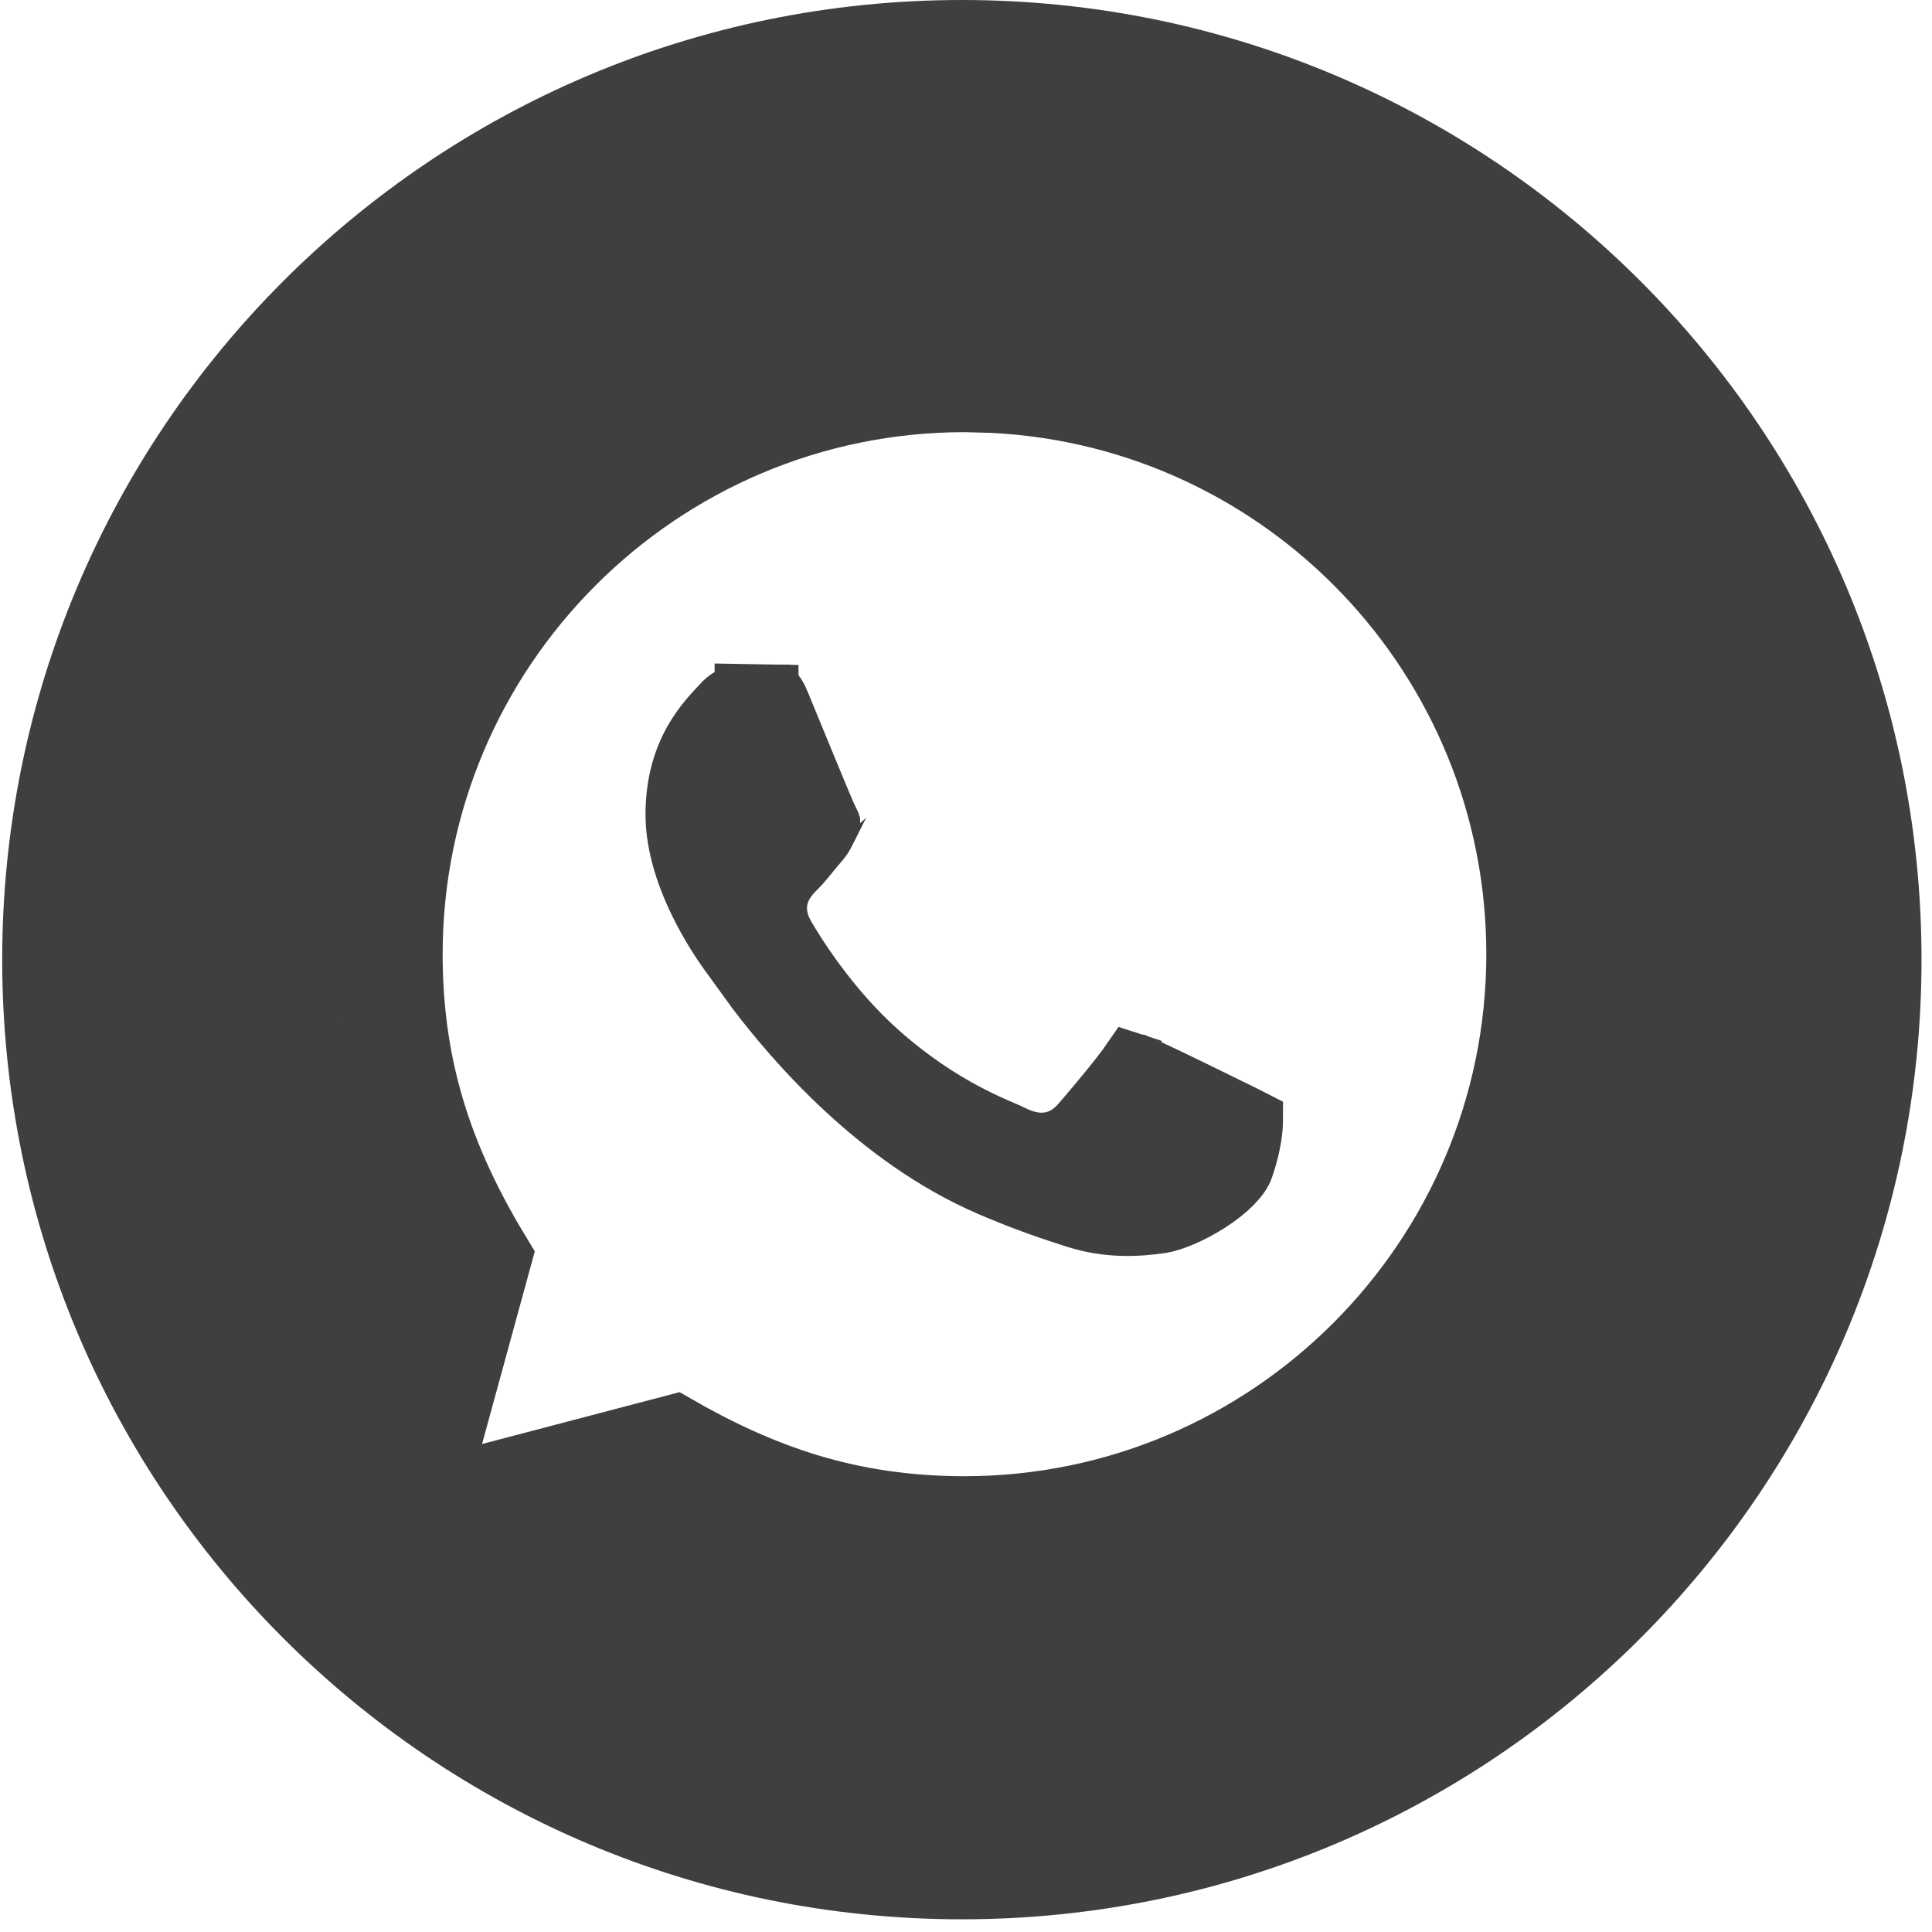
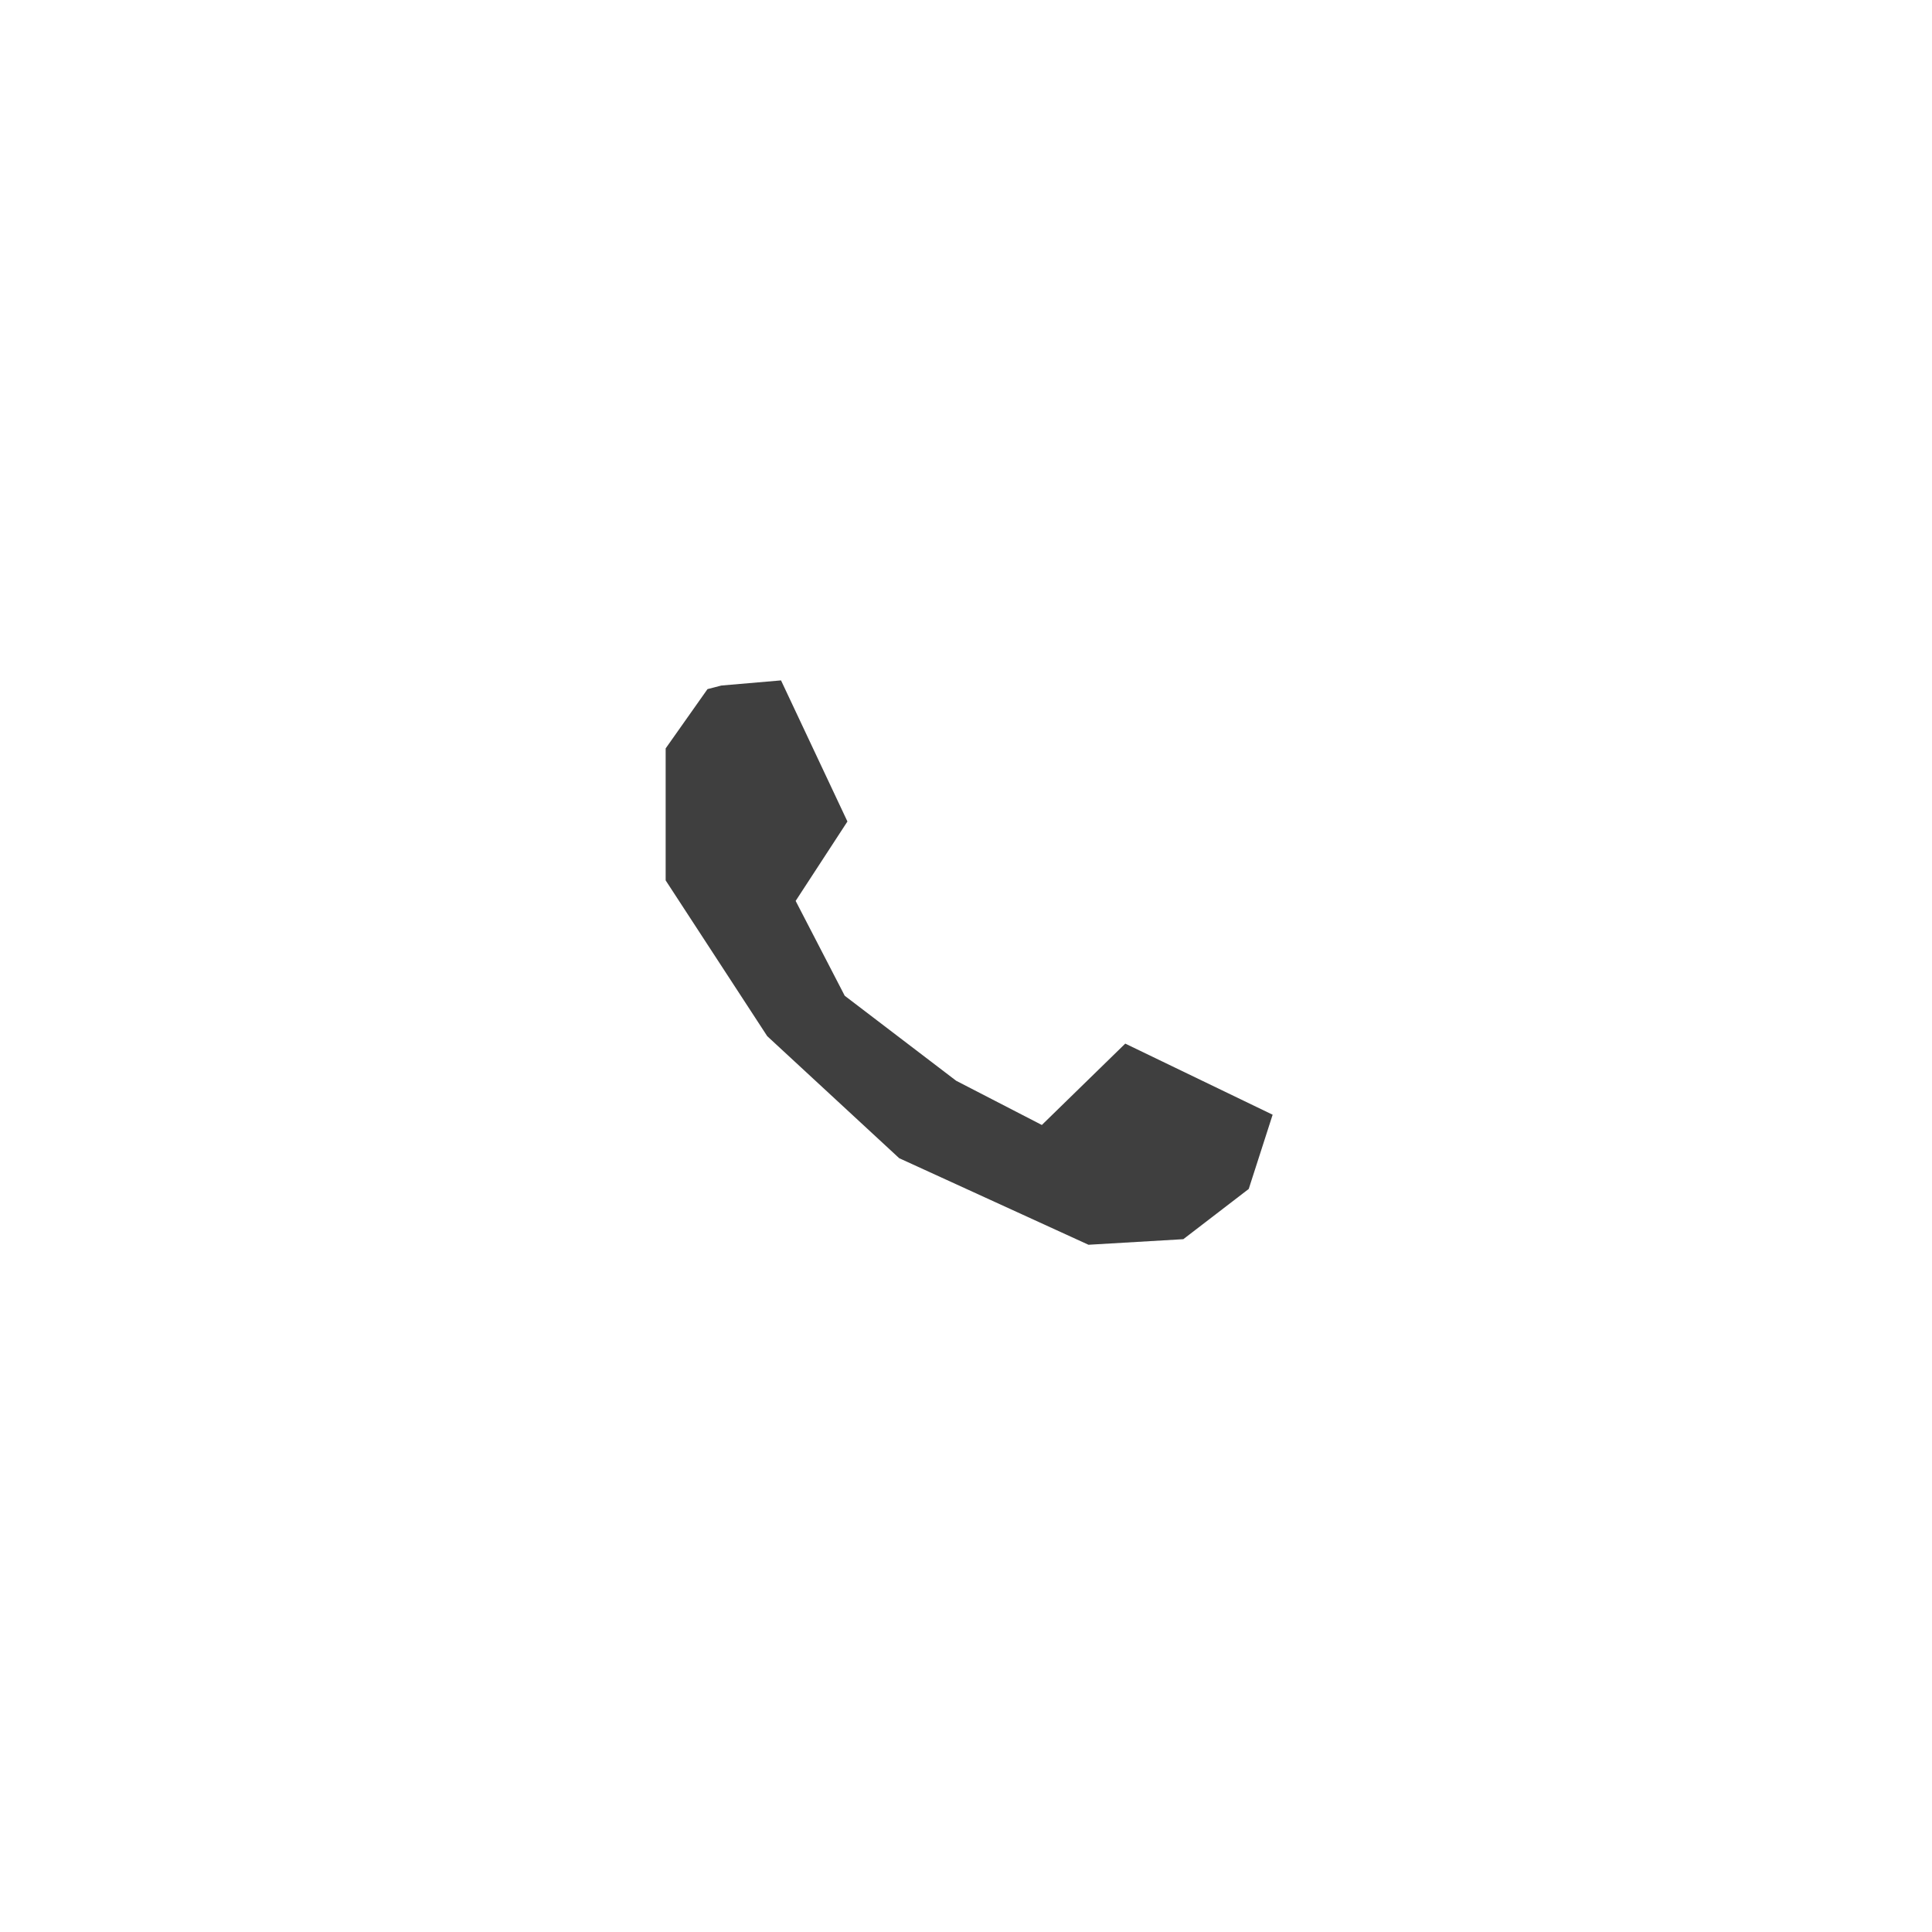
<svg xmlns="http://www.w3.org/2000/svg" width="35" height="35" viewBox="0 0 35 35" fill="none">
-   <path d="M17.473 6.409C20.383 6.41 23.11 7.543 25.165 9.599C27.218 11.655 28.348 14.384 28.347 17.291C28.344 23.286 23.466 28.164 17.473 28.164C15.653 28.163 13.86 27.707 12.273 26.841L12.098 26.746L11.907 26.796L6.714 28.157L8.099 23.1L8.154 22.898L8.05 22.718C7.099 21.069 6.598 19.199 6.599 17.281C6.602 11.475 11.18 6.716 16.915 6.424L17.473 6.409ZM17.477 7.329C11.987 7.329 7.521 11.794 7.519 17.282C7.518 19.446 8.136 21.088 9.149 22.746L8.251 26.026L8.023 26.862L8.861 26.643L12.239 25.756C13.834 26.677 15.411 27.242 17.469 27.243C22.955 27.243 27.423 22.779 27.426 17.29C27.428 11.963 23.255 7.611 17.99 7.343L17.477 7.329ZM13.966 12.538V12.539C14.005 12.541 14.043 12.54 14.062 12.54C14.066 12.54 14.069 12.54 14.073 12.54C14.092 12.566 14.126 12.617 14.168 12.718V12.719C14.286 13.002 14.486 13.492 14.668 13.933C14.84 14.351 15.011 14.762 15.06 14.86V14.861C15.07 14.882 15.077 14.898 15.081 14.908C15.081 14.91 15.081 14.912 15.082 14.913C14.975 15.126 14.959 15.174 14.868 15.278L14.864 15.283C14.688 15.488 14.576 15.642 14.465 15.752L14.463 15.753C14.406 15.81 14.25 15.958 14.171 16.169C14.087 16.395 14.11 16.626 14.212 16.845L14.26 16.938C14.435 17.238 15.037 18.222 15.941 19.028C17.091 20.055 18.102 20.395 18.335 20.513C18.511 20.601 18.73 20.681 18.972 20.651C19.234 20.619 19.421 20.474 19.551 20.324C19.707 20.146 20.249 19.508 20.472 19.183C20.493 19.189 20.516 19.198 20.544 19.208L20.544 19.209C20.645 19.245 21.029 19.424 21.46 19.633C21.876 19.834 22.294 20.041 22.433 20.11H22.434C22.509 20.148 22.579 20.182 22.635 20.209C22.679 20.23 22.714 20.248 22.743 20.263C22.743 20.305 22.742 20.36 22.737 20.424C22.72 20.622 22.67 20.888 22.566 21.18C22.505 21.349 22.282 21.59 21.923 21.82C21.576 22.043 21.224 22.177 21.044 22.204C20.596 22.271 20.06 22.294 19.479 22.109H19.48C19.075 21.981 18.563 21.811 17.907 21.528C15.88 20.653 14.371 18.893 13.672 17.973L13.253 17.395C13.186 17.305 12.918 16.948 12.666 16.453C12.411 15.949 12.194 15.343 12.194 14.756C12.194 13.566 12.799 13.006 13.057 12.723C13.206 12.559 13.371 12.53 13.446 12.53V12.529L13.966 12.538Z" stroke="#3F3F3F" />
-   <path d="M34.81 17.385C34.81 26.986 27.026 34.77 17.425 34.77C7.824 34.77 0.04 26.986 0.04 17.385C0.04 7.784 7.824 0 17.425 0C27.026 0 34.81 7.784 34.81 17.385ZM6.168 17.385C6.168 30.889 3.066 28.642 17.425 28.642C23.642 28.642 28.682 23.602 28.682 17.385C28.682 11.168 23.642 6.128 17.425 6.128C11.208 6.128 6.168 11.168 6.168 17.385Z" fill="#3F3F3F" />
-   <path d="M11.955 27.084L6.95 28.516L8.502 28.971H12.067L17.258 28.688L11.955 27.084Z" fill="#3F3F3F" />
-   <path d="M7.652 23.03L6.191 18.385L5.807 19.554L4.876 24.113L6.249 28.28L7.652 23.03Z" fill="#3F3F3F" />
  <path d="M14.149 12.326L13.068 12.419L12.817 12.484L12.059 13.558V15.949L13.899 18.771L16.29 20.982L19.719 22.55L21.437 22.449L22.622 21.539L23.055 20.194L20.385 18.906L18.874 20.38L17.322 19.579L15.303 18.039L14.414 16.321L15.352 14.882L14.149 12.326Z" fill="#3F3F3F" />
</svg>